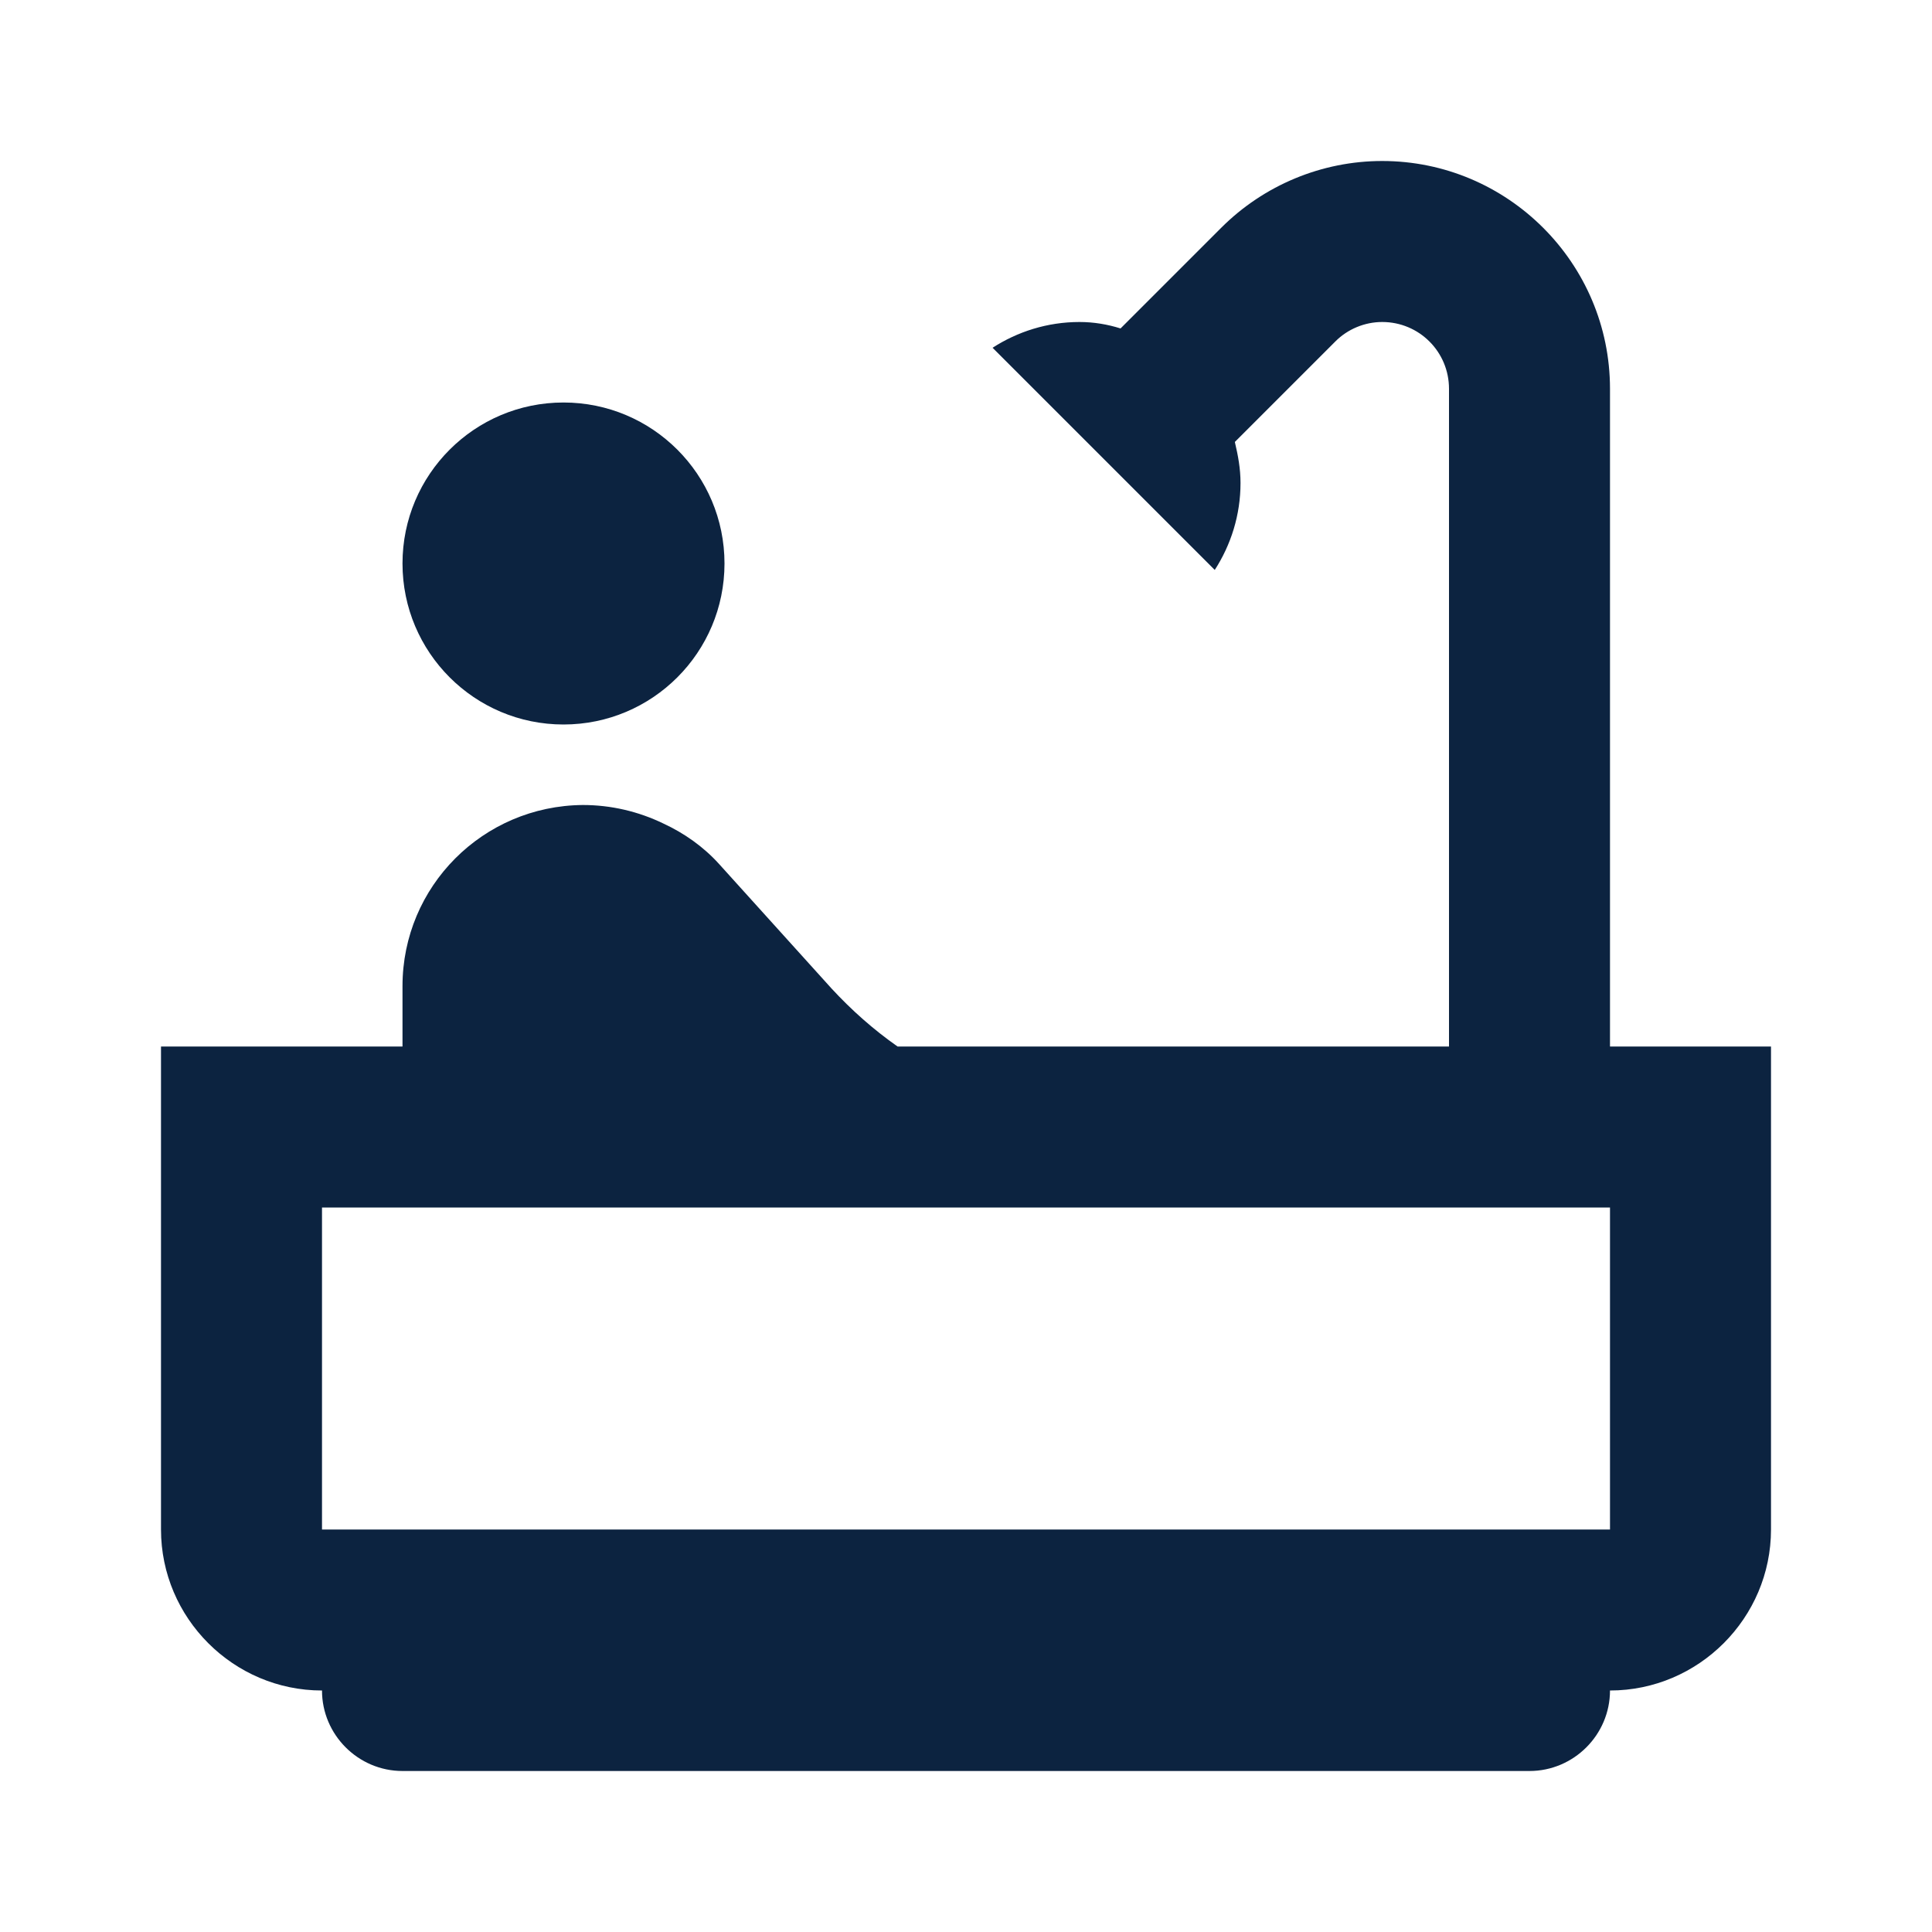
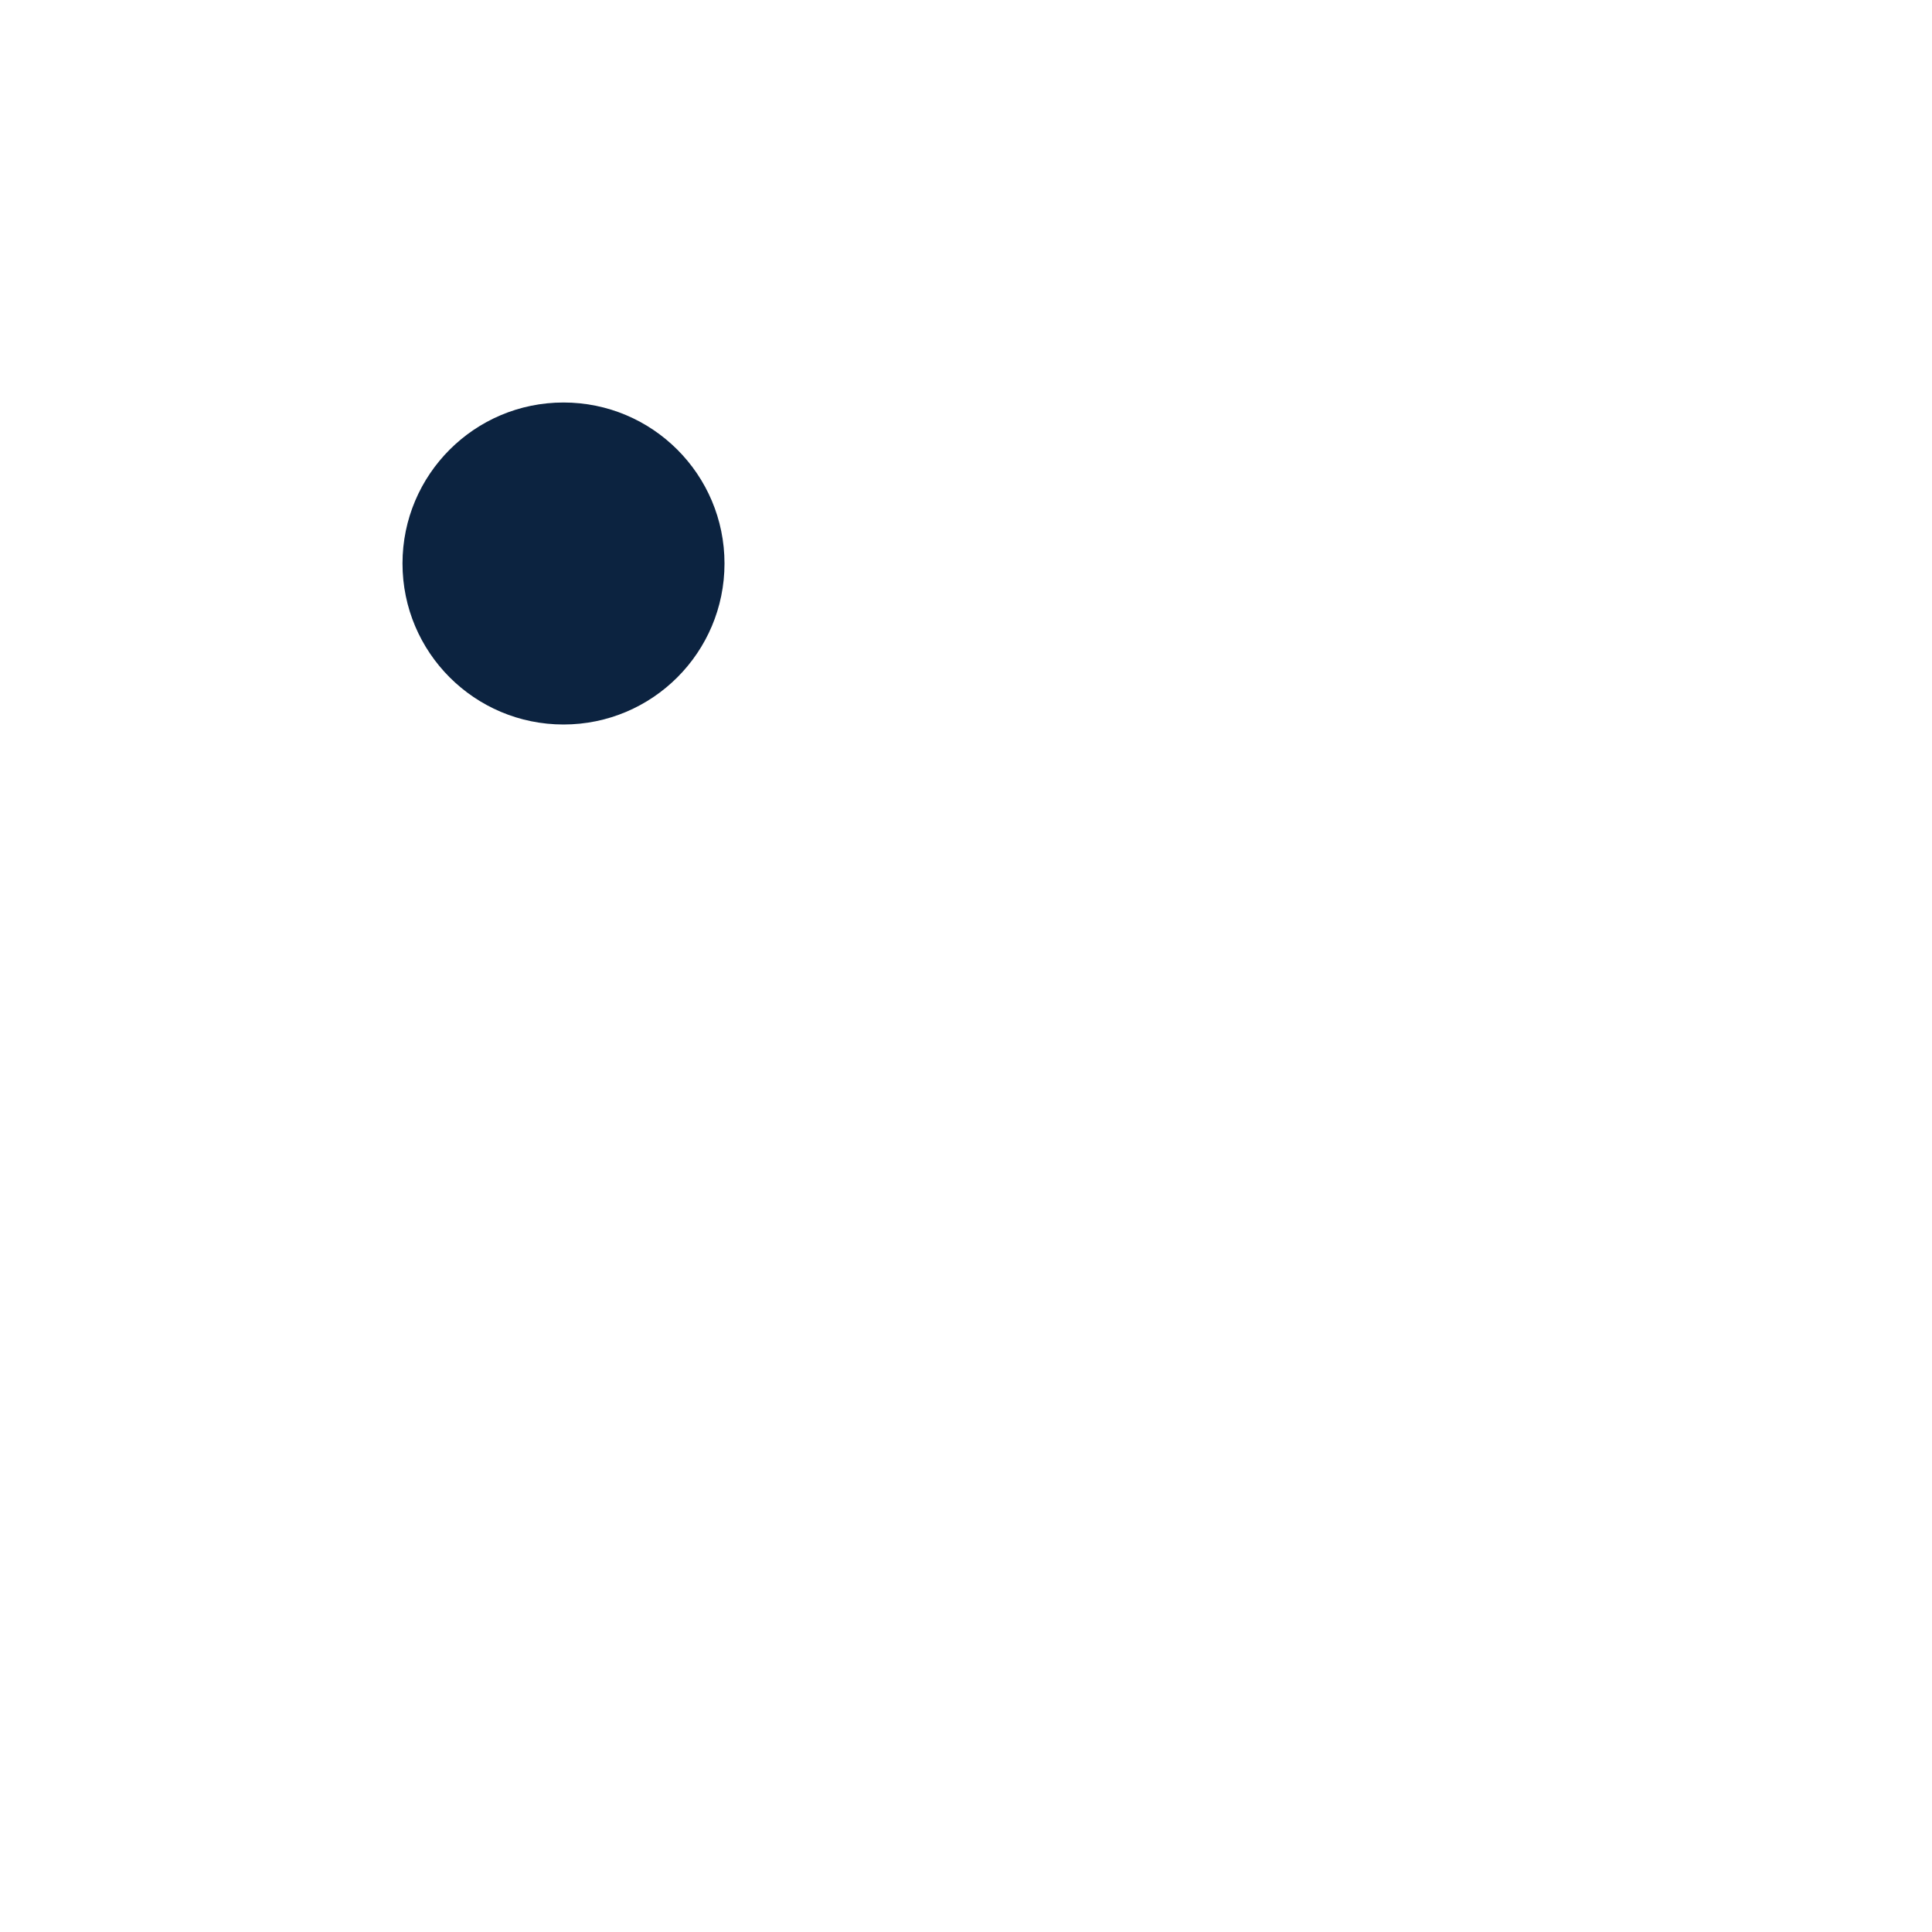
<svg xmlns="http://www.w3.org/2000/svg" width="45" height="45" viewBox="0 0 45 45" fill="none">
  <path d="M13.125 16.875C15.196 16.875 16.875 15.196 16.875 13.125C16.875 11.054 15.196 9.375 13.125 9.375C11.054 9.375 9.375 11.054 9.375 13.125C9.375 15.196 11.054 16.875 13.125 16.875Z" fill="#0C2340" />
-   <path d="M37.5 24.375V9.056C37.5 6.131 35.119 3.75 32.194 3.75C30.788 3.75 29.438 4.312 28.444 5.306L26.1 7.65C25.8 7.556 25.481 7.5 25.144 7.5C24.394 7.5 23.7 7.725 23.119 8.1L28.294 13.275C28.669 12.694 28.894 12 28.894 11.25C28.894 10.912 28.837 10.613 28.762 10.294L31.106 7.95C31.387 7.669 31.781 7.5 32.194 7.5C33.056 7.5 33.75 8.194 33.75 9.056V24.375H20.906C20.344 23.981 19.837 23.531 19.369 23.025L16.744 20.119C16.387 19.725 15.938 19.406 15.45 19.181C14.869 18.9 14.231 18.75 13.575 18.75C11.25 18.769 9.375 20.644 9.375 22.969V24.375H3.75V35.625C3.75 37.688 5.438 39.375 7.5 39.375C7.5 40.406 8.344 41.25 9.375 41.25H35.625C36.656 41.25 37.5 40.406 37.5 39.375C39.562 39.375 41.25 37.688 41.25 35.625V24.375H37.5ZM37.5 35.625H7.5V28.125H37.5V35.625Z" fill="#0C2340" />
</svg>